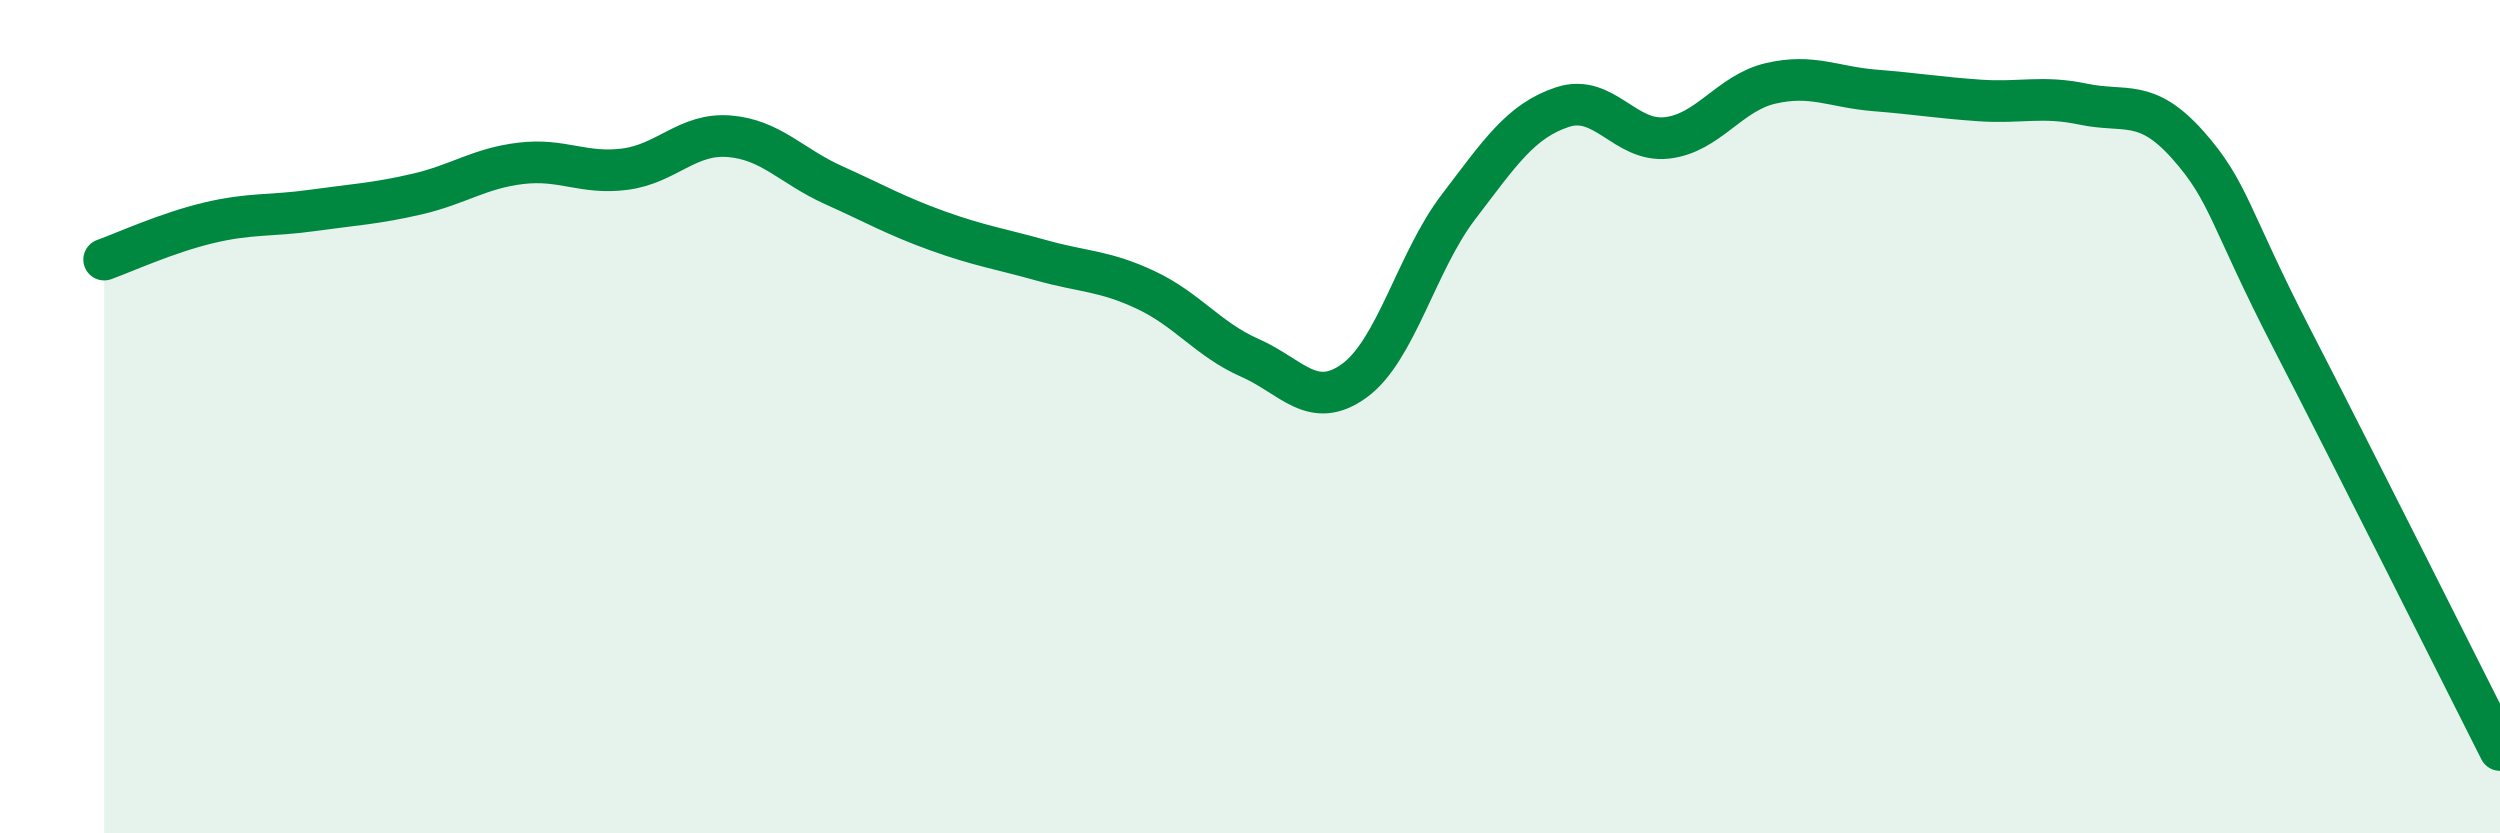
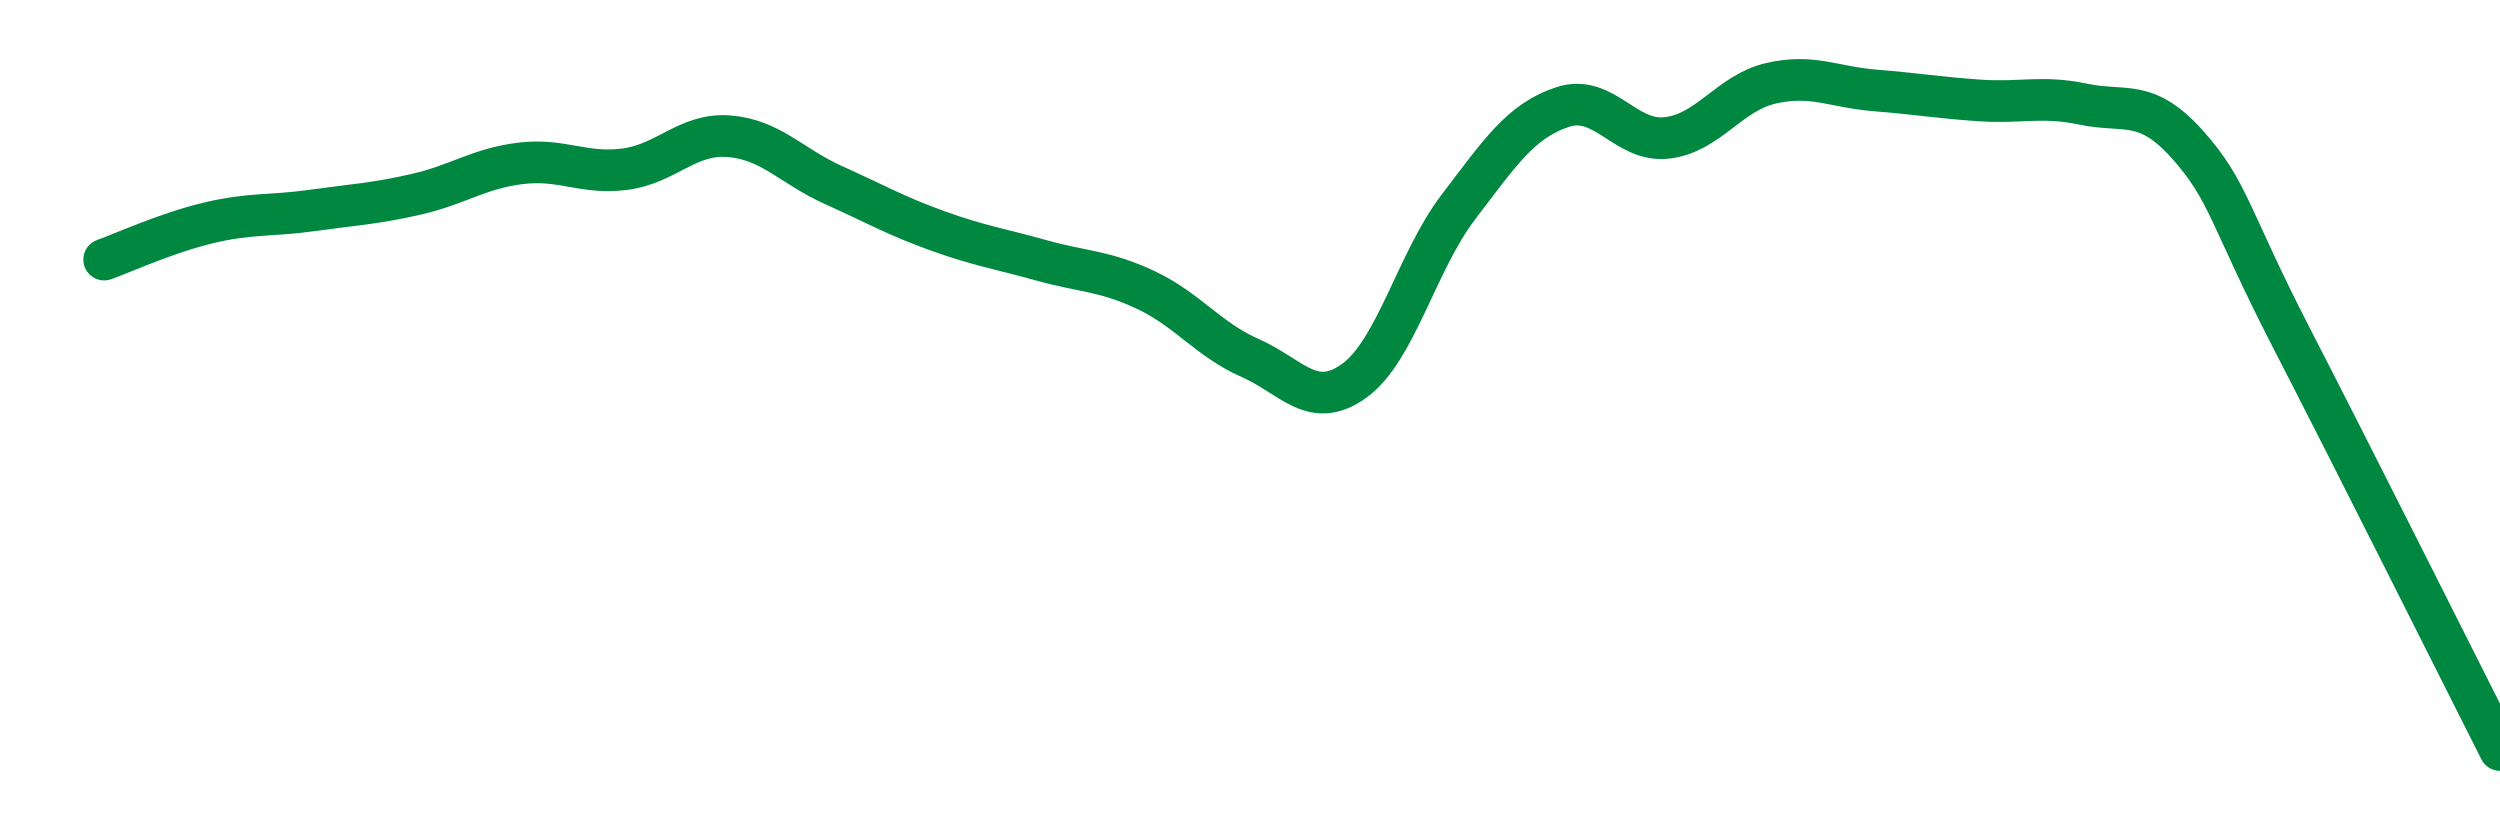
<svg xmlns="http://www.w3.org/2000/svg" width="60" height="20" viewBox="0 0 60 20">
-   <path d="M 2.5,6.23 C 3,6.05 4,5.59 5,5.35 C 6,5.11 6.5,5.19 7.5,5.05 C 8.5,4.91 9,4.89 10,4.66 C 11,4.43 11.5,4.04 12.5,3.92 C 13.5,3.8 14,4.19 15,4.06 C 16,3.93 16.5,3.19 17.5,3.27 C 18.5,3.35 19,3.99 20,4.44 C 21,4.89 21.5,5.18 22.5,5.54 C 23.5,5.9 24,5.97 25,6.25 C 26,6.53 26.5,6.49 27.5,6.96 C 28.5,7.43 29,8.15 30,8.59 C 31,9.03 31.5,9.86 32.5,9.14 C 33.5,8.42 34,6.28 35,4.97 C 36,3.66 36.5,2.9 37.5,2.57 C 38.5,2.24 39,3.42 40,3.31 C 41,3.2 41.5,2.23 42.5,2 C 43.5,1.77 44,2.09 45,2.17 C 46,2.25 46.5,2.34 47.5,2.41 C 48.5,2.48 49,2.29 50,2.5 C 51,2.71 51.5,2.35 52.5,3.47 C 53.5,4.59 53.5,5.21 55,8.12 C 56.5,11.03 59,16.02 60,18L60 20L2.5 20Z" fill="#008740" opacity="0.1" stroke-linecap="round" stroke-linejoin="round" />
  <path d="M 2.5,6.23 C 3,6.05 4,5.59 5,5.35 C 6,5.11 6.5,5.19 7.5,5.05 C 8.5,4.91 9,4.89 10,4.66 C 11,4.43 11.5,4.04 12.5,3.92 C 13.5,3.8 14,4.19 15,4.06 C 16,3.93 16.5,3.19 17.5,3.27 C 18.5,3.35 19,3.99 20,4.44 C 21,4.89 21.5,5.18 22.5,5.54 C 23.5,5.9 24,5.97 25,6.25 C 26,6.53 26.5,6.49 27.5,6.96 C 28.5,7.43 29,8.15 30,8.59 C 31,9.03 31.5,9.86 32.5,9.14 C 33.5,8.42 34,6.28 35,4.97 C 36,3.66 36.5,2.9 37.5,2.57 C 38.5,2.24 39,3.42 40,3.31 C 41,3.2 41.5,2.23 42.5,2 C 43.5,1.77 44,2.09 45,2.17 C 46,2.25 46.5,2.34 47.5,2.41 C 48.5,2.48 49,2.29 50,2.5 C 51,2.71 51.5,2.35 52.5,3.47 C 53.5,4.59 53.5,5.21 55,8.12 C 56.5,11.03 59,16.02 60,18" stroke="#008740" stroke-width="1" fill="none" stroke-linecap="round" stroke-linejoin="round" />
</svg>